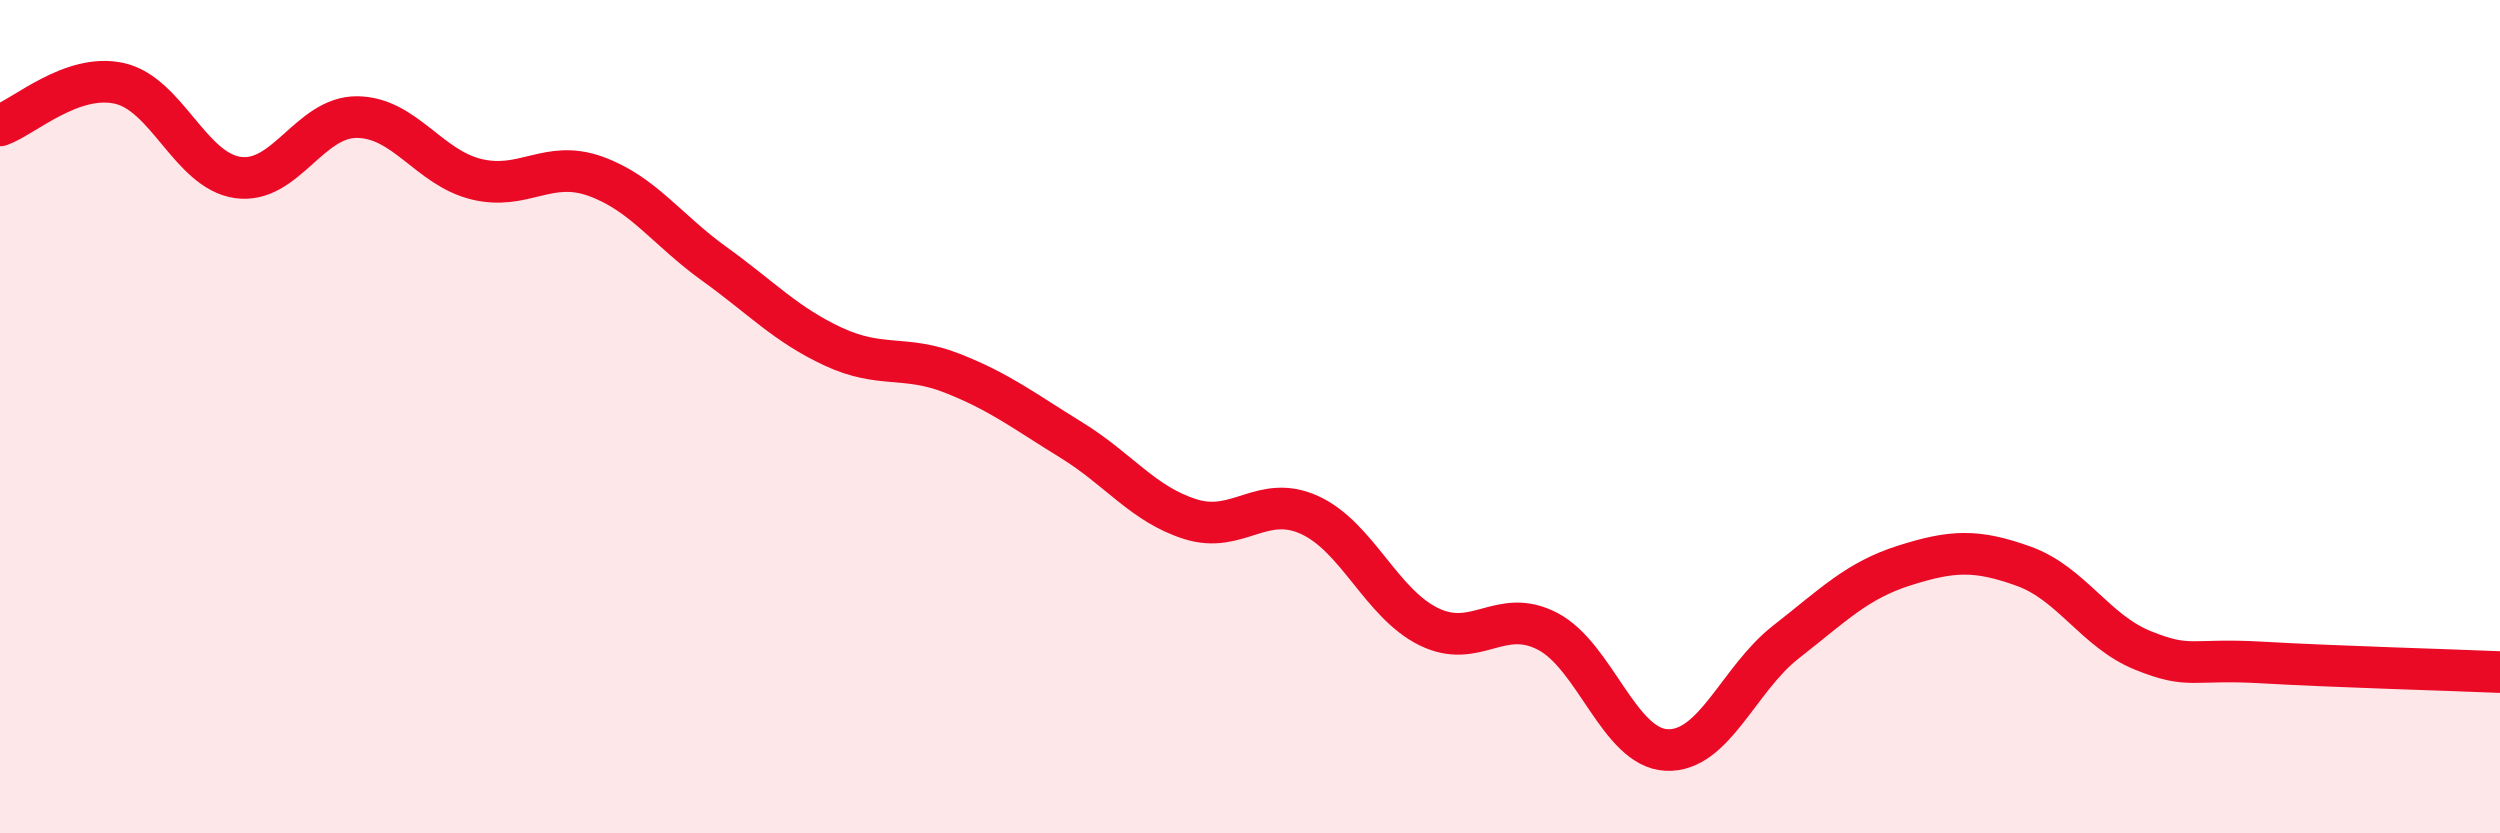
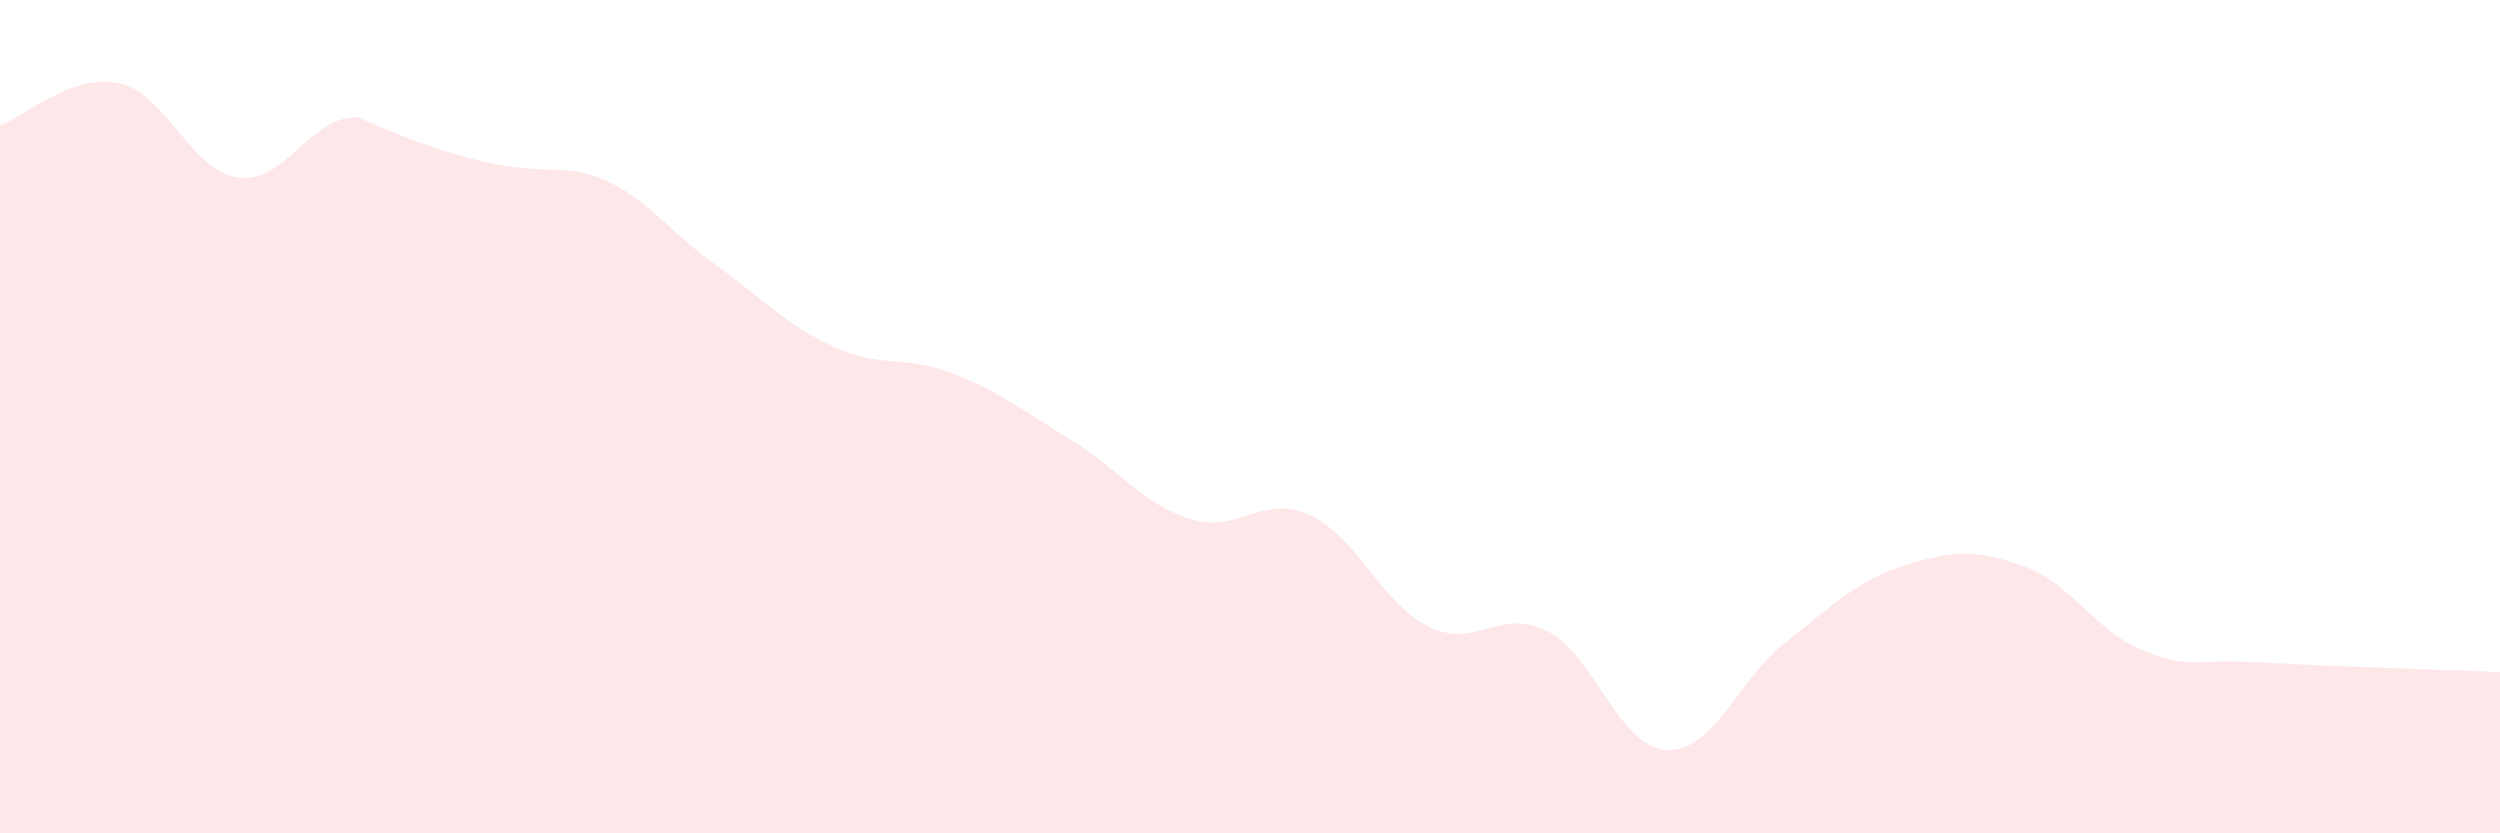
<svg xmlns="http://www.w3.org/2000/svg" width="60" height="20" viewBox="0 0 60 20">
-   <path d="M 0,3.01 C 0.57,2.81 1.72,1.75 2.86,2 C 4,2.25 4.57,4.1 5.71,4.26 C 6.85,4.42 7.43,2.8 8.57,2.81 C 9.71,2.82 10.29,4.02 11.43,4.3 C 12.57,4.58 13.15,3.82 14.29,4.23 C 15.43,4.64 16,5.51 17.14,6.33 C 18.28,7.15 18.86,7.79 20,8.32 C 21.14,8.85 21.72,8.51 22.86,8.96 C 24,9.41 24.57,9.86 25.71,10.56 C 26.85,11.26 27.43,12.1 28.57,12.46 C 29.71,12.82 30.29,11.84 31.43,12.36 C 32.57,12.88 33.15,14.48 34.29,15.04 C 35.43,15.6 36,14.56 37.14,15.15 C 38.28,15.74 38.86,17.95 40,18 C 41.14,18.05 41.72,16.3 42.86,15.41 C 44,14.52 44.57,13.93 45.71,13.57 C 46.85,13.21 47.43,13.18 48.57,13.59 C 49.71,14 50.29,15.15 51.43,15.61 C 52.57,16.07 52.58,15.8 54.29,15.9 C 56,16 58.86,16.08 60,16.13L60 20L0 20Z" fill="#EB0A25" opacity="0.1" stroke-linecap="round" stroke-linejoin="round" />
-   <path d="M 0,3.01 C 0.57,2.81 1.72,1.75 2.86,2 C 4,2.25 4.57,4.1 5.71,4.26 C 6.85,4.42 7.43,2.8 8.57,2.81 C 9.71,2.82 10.29,4.02 11.43,4.3 C 12.57,4.58 13.15,3.82 14.29,4.23 C 15.43,4.64 16,5.51 17.14,6.33 C 18.28,7.15 18.86,7.79 20,8.32 C 21.14,8.85 21.72,8.51 22.86,8.96 C 24,9.41 24.57,9.86 25.71,10.56 C 26.85,11.26 27.43,12.1 28.57,12.46 C 29.71,12.82 30.29,11.84 31.43,12.36 C 32.57,12.88 33.15,14.48 34.29,15.04 C 35.43,15.6 36,14.56 37.14,15.15 C 38.28,15.74 38.86,17.95 40,18 C 41.14,18.05 41.72,16.3 42.86,15.41 C 44,14.52 44.57,13.93 45.71,13.57 C 46.85,13.21 47.43,13.18 48.57,13.59 C 49.71,14 50.29,15.15 51.43,15.61 C 52.57,16.07 52.58,15.8 54.29,15.9 C 56,16 58.86,16.08 60,16.13" stroke="#EB0A25" stroke-width="1" fill="none" stroke-linecap="round" stroke-linejoin="round" />
+   <path d="M 0,3.01 C 0.57,2.81 1.72,1.75 2.86,2 C 4,2.25 4.57,4.1 5.71,4.26 C 6.85,4.42 7.43,2.8 8.57,2.81 C 12.57,4.58 13.15,3.82 14.29,4.23 C 15.43,4.64 16,5.51 17.14,6.33 C 18.28,7.15 18.86,7.79 20,8.32 C 21.14,8.85 21.72,8.51 22.86,8.96 C 24,9.41 24.57,9.86 25.71,10.56 C 26.85,11.26 27.43,12.1 28.57,12.46 C 29.71,12.82 30.29,11.84 31.43,12.36 C 32.57,12.88 33.15,14.48 34.29,15.04 C 35.43,15.6 36,14.56 37.14,15.15 C 38.28,15.74 38.86,17.95 40,18 C 41.14,18.05 41.72,16.3 42.86,15.41 C 44,14.52 44.57,13.93 45.71,13.57 C 46.85,13.21 47.43,13.18 48.57,13.59 C 49.71,14 50.29,15.15 51.43,15.61 C 52.57,16.07 52.58,15.8 54.29,15.9 C 56,16 58.86,16.08 60,16.13L60 20L0 20Z" fill="#EB0A25" opacity="0.1" stroke-linecap="round" stroke-linejoin="round" />
</svg>